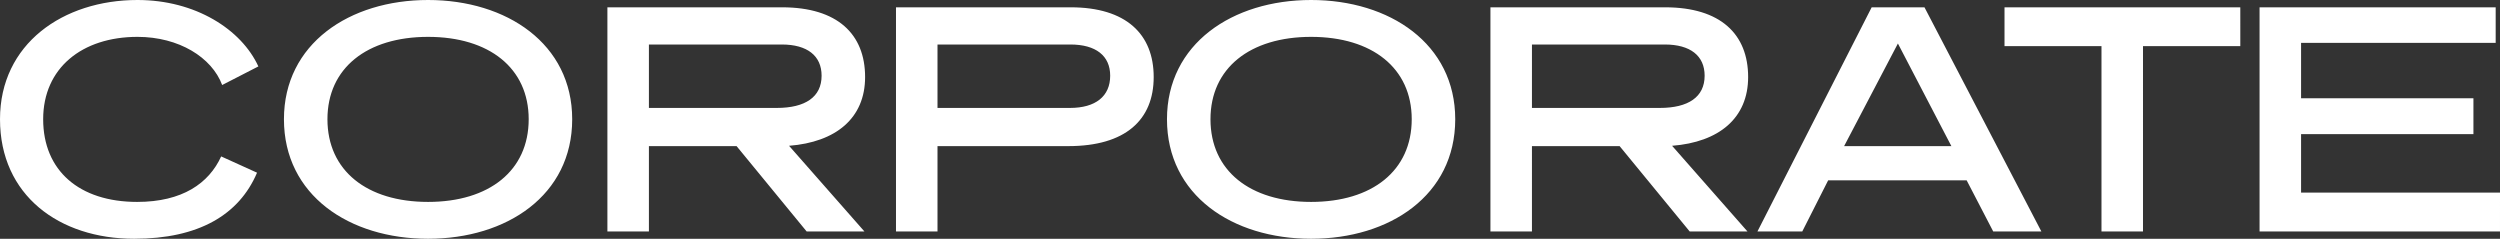
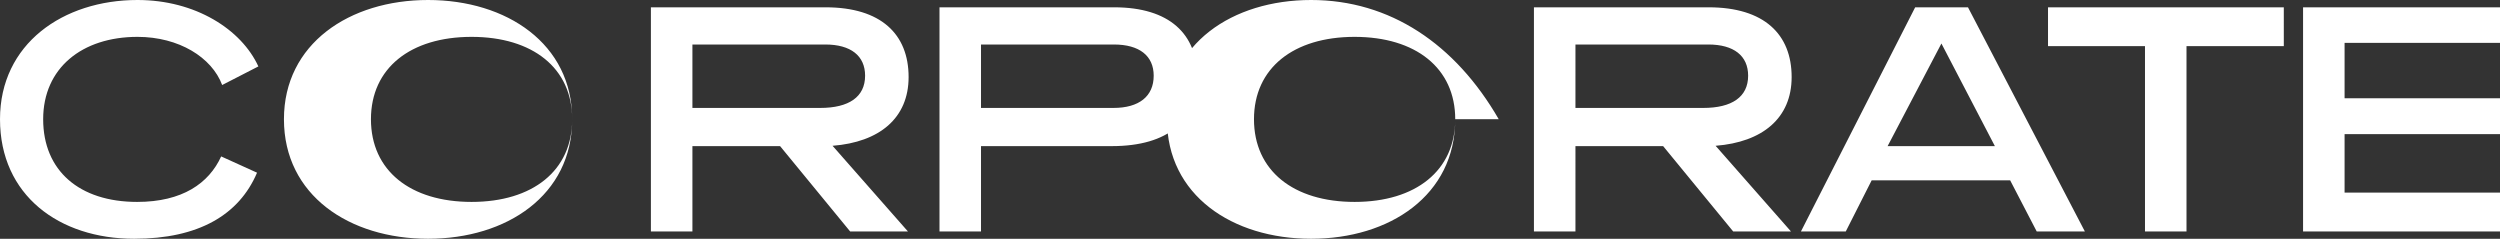
<svg xmlns="http://www.w3.org/2000/svg" width="451.68" height="43.14" viewBox="0 0 451.68 43.14">
  <rect x="0" y="0" width="451.68" height="43.14" fill="#333333" stroke="none" />
-   <path data-name="パス 5893" d="M46.68 12C43.62 5.34 35.34 0 24.84 0 11.4 0 0 7.92 0 21.54c0 13.74 10.68 21.6 24.24 21.6 11.64 0 18.96-4.32 22.2-11.94l-6.48-2.94c-2.22 4.86-7.02 8.22-15.18 8.22-10.44 0-16.98-5.64-16.98-14.94 0-9.24 7.02-14.88 17.04-14.88 7.5 0 13.44 3.72 15.3 8.7zm56.7 9.54C103.38 7.92 91.56 0 77.34 0S51.3 7.92 51.3 21.54c0 13.74 11.82 21.6 26.04 21.6s26.04-7.86 26.04-21.6zm-7.86 0c0 9.3-7.14 14.94-18.18 14.94s-18.18-5.64-18.18-14.94c0-9.24 7.14-14.88 18.18-14.88s18.18 5.64 18.18 14.88zm47.04 4.8c8.46-.66 13.74-4.98 13.74-12.42 0-7.74-4.98-12.6-15-12.6h-31.56v40.5h7.5V26.4h15.84l12.66 15.42h10.44zm-1.32-18.3c4.62 0 7.2 2.04 7.2 5.64 0 3.84-2.94 5.82-8.1 5.82h-23.1V8.04zm51.78 18.36c10.32 0 15.42-4.74 15.42-12.48s-4.98-12.6-15-12.6h-31.56v40.5h7.5V26.4zm.36-18.36c4.62 0 7.2 2.04 7.2 5.64 0 3.72-2.64 5.82-7.26 5.82h-23.94V8.04zm69.54 13.5C262.92 7.92 251.1 0 236.88 0s-26.04 7.92-26.04 21.54c0 13.74 11.82 21.6 26.04 21.6s26.04-7.86 26.04-21.6zm-7.86 0c0 9.3-7.14 14.94-18.18 14.94s-18.18-5.64-18.18-14.94c0-9.24 7.14-14.88 18.18-14.88s18.18 5.64 18.18 14.88zm47.04 4.8c8.46-.66 13.74-4.98 13.74-12.42 0-7.74-4.98-12.6-15-12.6h-31.56v40.5h7.5V26.4h15.84l12.66 15.42h10.44zm-1.32-18.3c4.62 0 7.2 2.04 7.2 5.64 0 3.84-2.94 5.82-8.1 5.82h-23.1V8.04zm46.92-6.72h-9.54l-20.64 40.5h8.1l4.68-9.24h25.02l4.8 9.24h8.7zm-4.8 6.54l9.66 18.54h-19.38zm61.86-6.54h-42.6v7.02h17.52v33.48h7.5V8.34h17.58zm46.14 0h-42.66v40.5h43.44V34.8h-35.94V24.24h31.14v-6.48h-31.14V7.74h35.16z" fill="#fff" />
+   <path data-name="パス 5893" d="M46.68 12C43.62 5.34 35.34 0 24.84 0 11.4 0 0 7.92 0 21.54c0 13.74 10.68 21.6 24.24 21.6 11.64 0 18.96-4.32 22.2-11.94l-6.48-2.94c-2.22 4.86-7.02 8.22-15.18 8.22-10.44 0-16.98-5.64-16.98-14.94 0-9.24 7.02-14.88 17.04-14.88 7.5 0 13.44 3.72 15.3 8.7zm56.7 9.54C103.38 7.92 91.56 0 77.34 0S51.3 7.92 51.3 21.54c0 13.74 11.82 21.6 26.04 21.6s26.04-7.86 26.04-21.6zc0 9.3-7.14 14.94-18.18 14.94s-18.18-5.64-18.18-14.94c0-9.24 7.14-14.88 18.18-14.88s18.18 5.64 18.18 14.88zm47.04 4.8c8.46-.66 13.74-4.98 13.74-12.42 0-7.74-4.98-12.6-15-12.6h-31.56v40.5h7.5V26.4h15.84l12.66 15.42h10.44zm-1.32-18.3c4.62 0 7.2 2.04 7.2 5.64 0 3.84-2.94 5.82-8.1 5.82h-23.1V8.04zm51.78 18.36c10.32 0 15.42-4.74 15.42-12.48s-4.98-12.6-15-12.6h-31.56v40.5h7.5V26.4zm.36-18.36c4.62 0 7.2 2.04 7.2 5.64 0 3.72-2.64 5.82-7.26 5.82h-23.94V8.04zm69.54 13.5C262.92 7.92 251.1 0 236.88 0s-26.04 7.92-26.04 21.54c0 13.74 11.82 21.6 26.04 21.6s26.04-7.86 26.04-21.6zm-7.86 0c0 9.3-7.14 14.94-18.18 14.94s-18.18-5.64-18.18-14.94c0-9.24 7.14-14.88 18.18-14.88s18.18 5.64 18.18 14.88zm47.04 4.8c8.46-.66 13.74-4.98 13.74-12.42 0-7.74-4.98-12.6-15-12.6h-31.56v40.5h7.5V26.4h15.84l12.66 15.42h10.44zm-1.32-18.3c4.62 0 7.2 2.04 7.2 5.64 0 3.84-2.94 5.82-8.1 5.82h-23.1V8.04zm46.92-6.72h-9.54l-20.64 40.5h8.1l4.68-9.24h25.02l4.8 9.24h8.7zm-4.8 6.54l9.66 18.54h-19.38zm61.86-6.54h-42.6v7.02h17.52v33.48h7.5V8.34h17.58zm46.14 0h-42.66v40.5h43.44V34.8h-35.94V24.24h31.14v-6.48h-31.14V7.74h35.16z" fill="#fff" />
</svg>